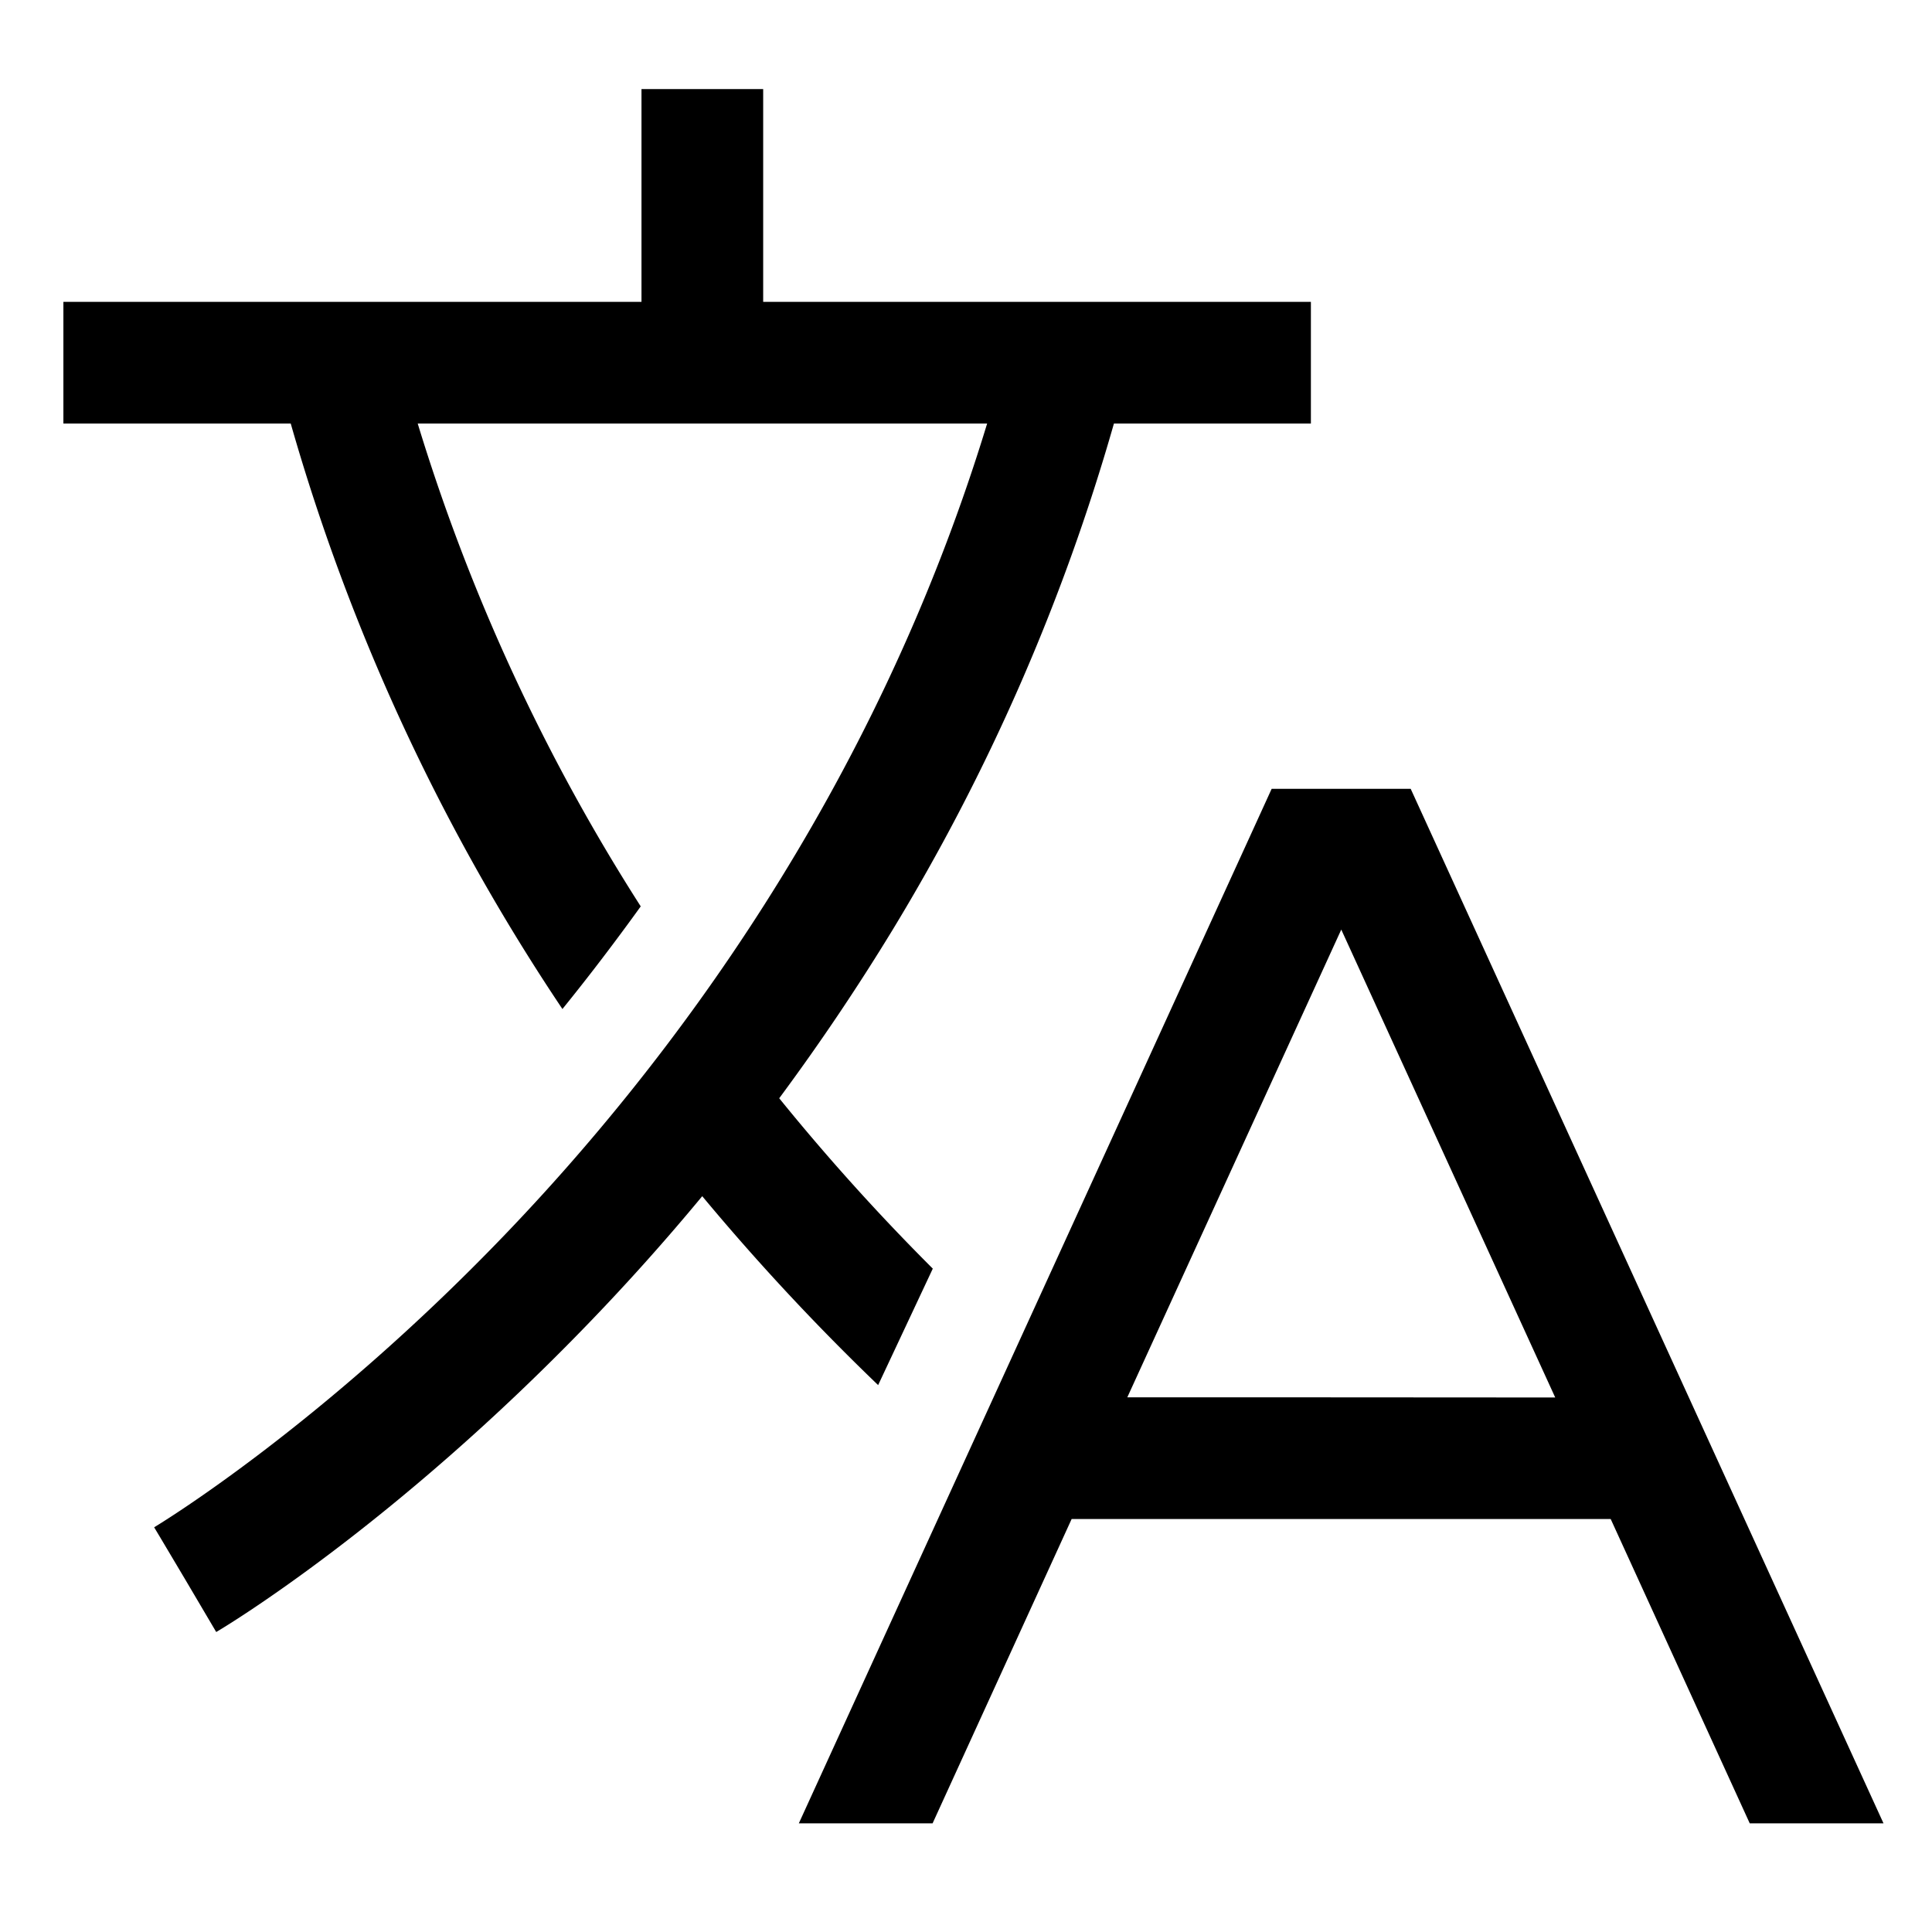
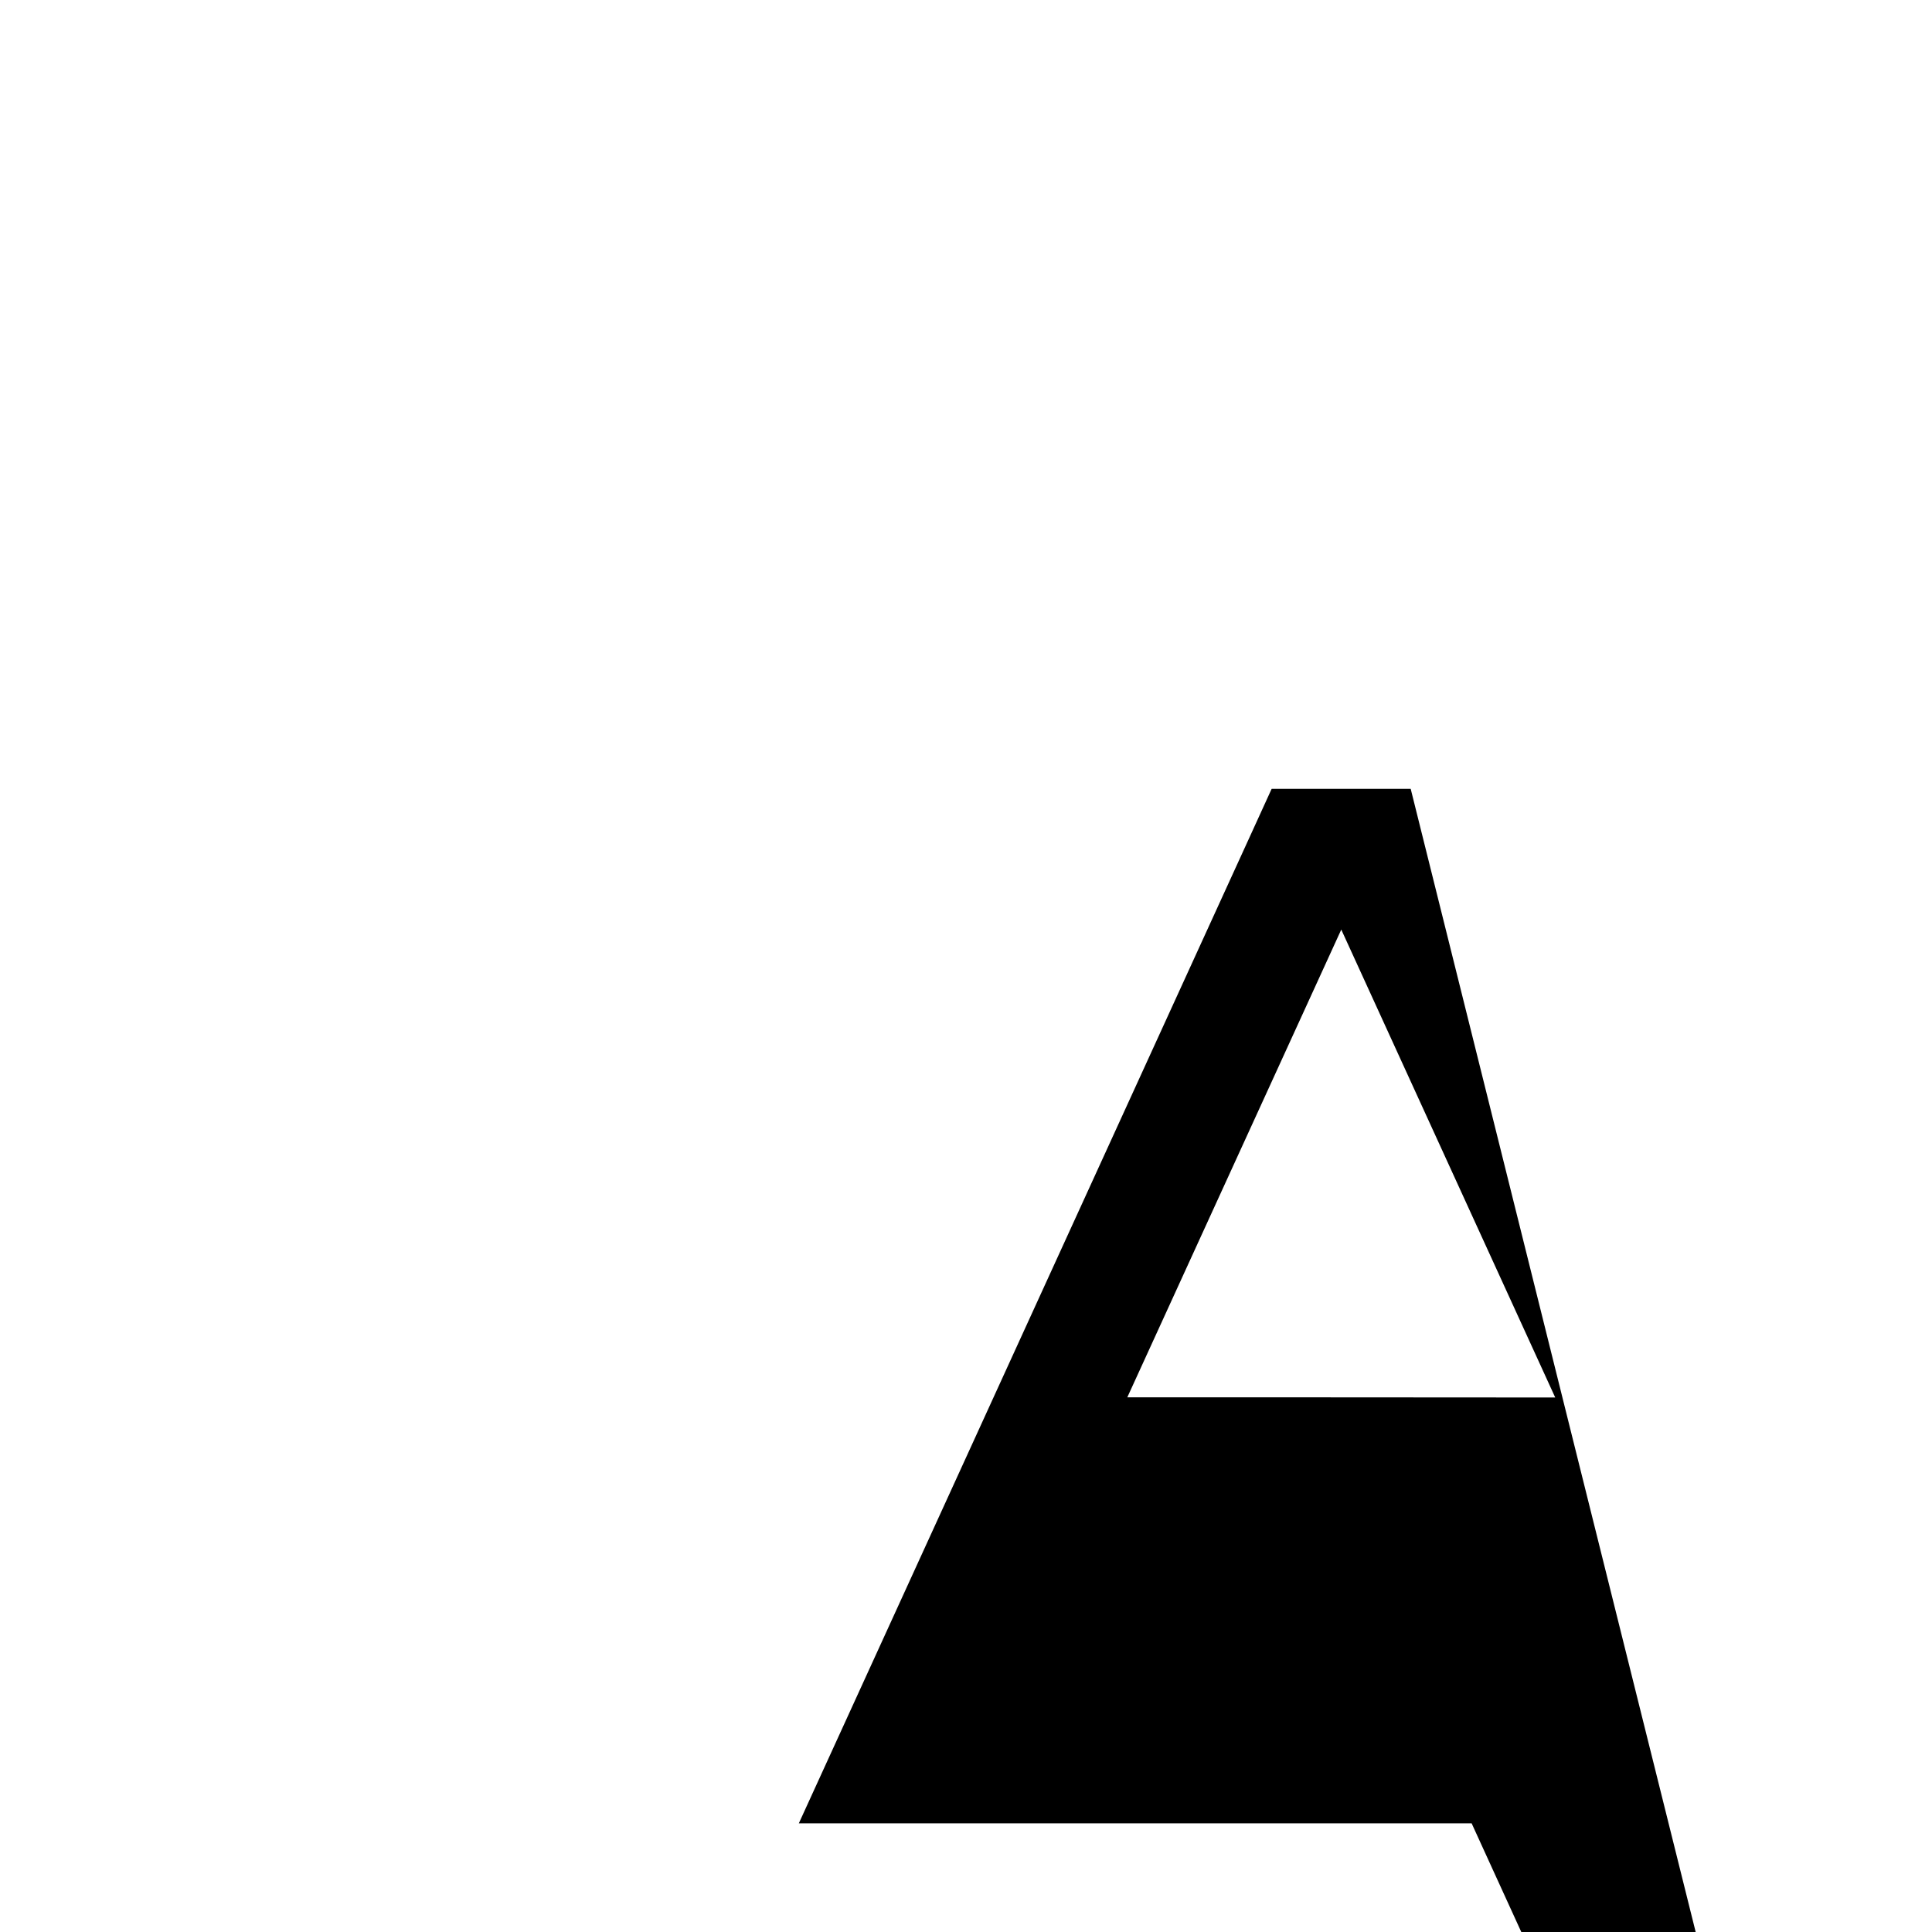
<svg xmlns="http://www.w3.org/2000/svg" width="16" height="16" viewBox="0 0 10.24 10.24" version="1.1" id="svg2">
  <defs id="defs2" />
-   <path fill="context-fill" d="M 4.654,7.342 4.944,6.724 A 11.564,11.564 0 0 1 4.13,5.821 q 0.32,-0.432 0.597,-0.886 a 10.953,10.953 0 0 0 1.177,-2.69 h 1.044 v -0.645 h -2.903 V 0.472 H 3.4 V 1.6 h -3.064 v 0.645 h 1.205 a 10.988,10.988 0 0 0 1.44,3.103 C 3.118,5.179 3.257,4.997 3.396,4.804 a 10.334,10.334 0 0 1 -1.182,-2.559 h 3.018 c -0.599,1.966 -1.704,3.411 -2.553,4.296 -0.988,1.03 -1.854,1.549 -1.862,1.554 l 0.033,0.055 0.132,0.222 0.164,0.278 c 0.038,-0.022 0.937,-0.559 1.983,-1.646 q 0.31,-0.322 0.593,-0.664 a 12.259,12.259 0 0 0 0.932,1.001 z" class="ci-primary" id="path1" style="stroke-width:0.02" />
-   <path fill="context-fill" d="m 6.74,4.181 -0.115,0.252 -2.391,5.231 h 0.709 l 0.737,-1.613 h 2.857 l 0.737,1.613 h 0.709 L 7.477,4.181 Z m -0.115,3.225 h -0.65 l 0.65,-1.421 0.484,-1.058 1.134,2.48 z" class="ci-primary" id="path2" style="stroke-width:0.02" />
+   <path fill="context-fill" d="m 6.74,4.181 -0.115,0.252 -2.391,5.231 h 0.709 h 2.857 l 0.737,1.613 h 0.709 L 7.477,4.181 Z m -0.115,3.225 h -0.65 l 0.65,-1.421 0.484,-1.058 1.134,2.48 z" class="ci-primary" id="path2" style="stroke-width:0.02" />
</svg>